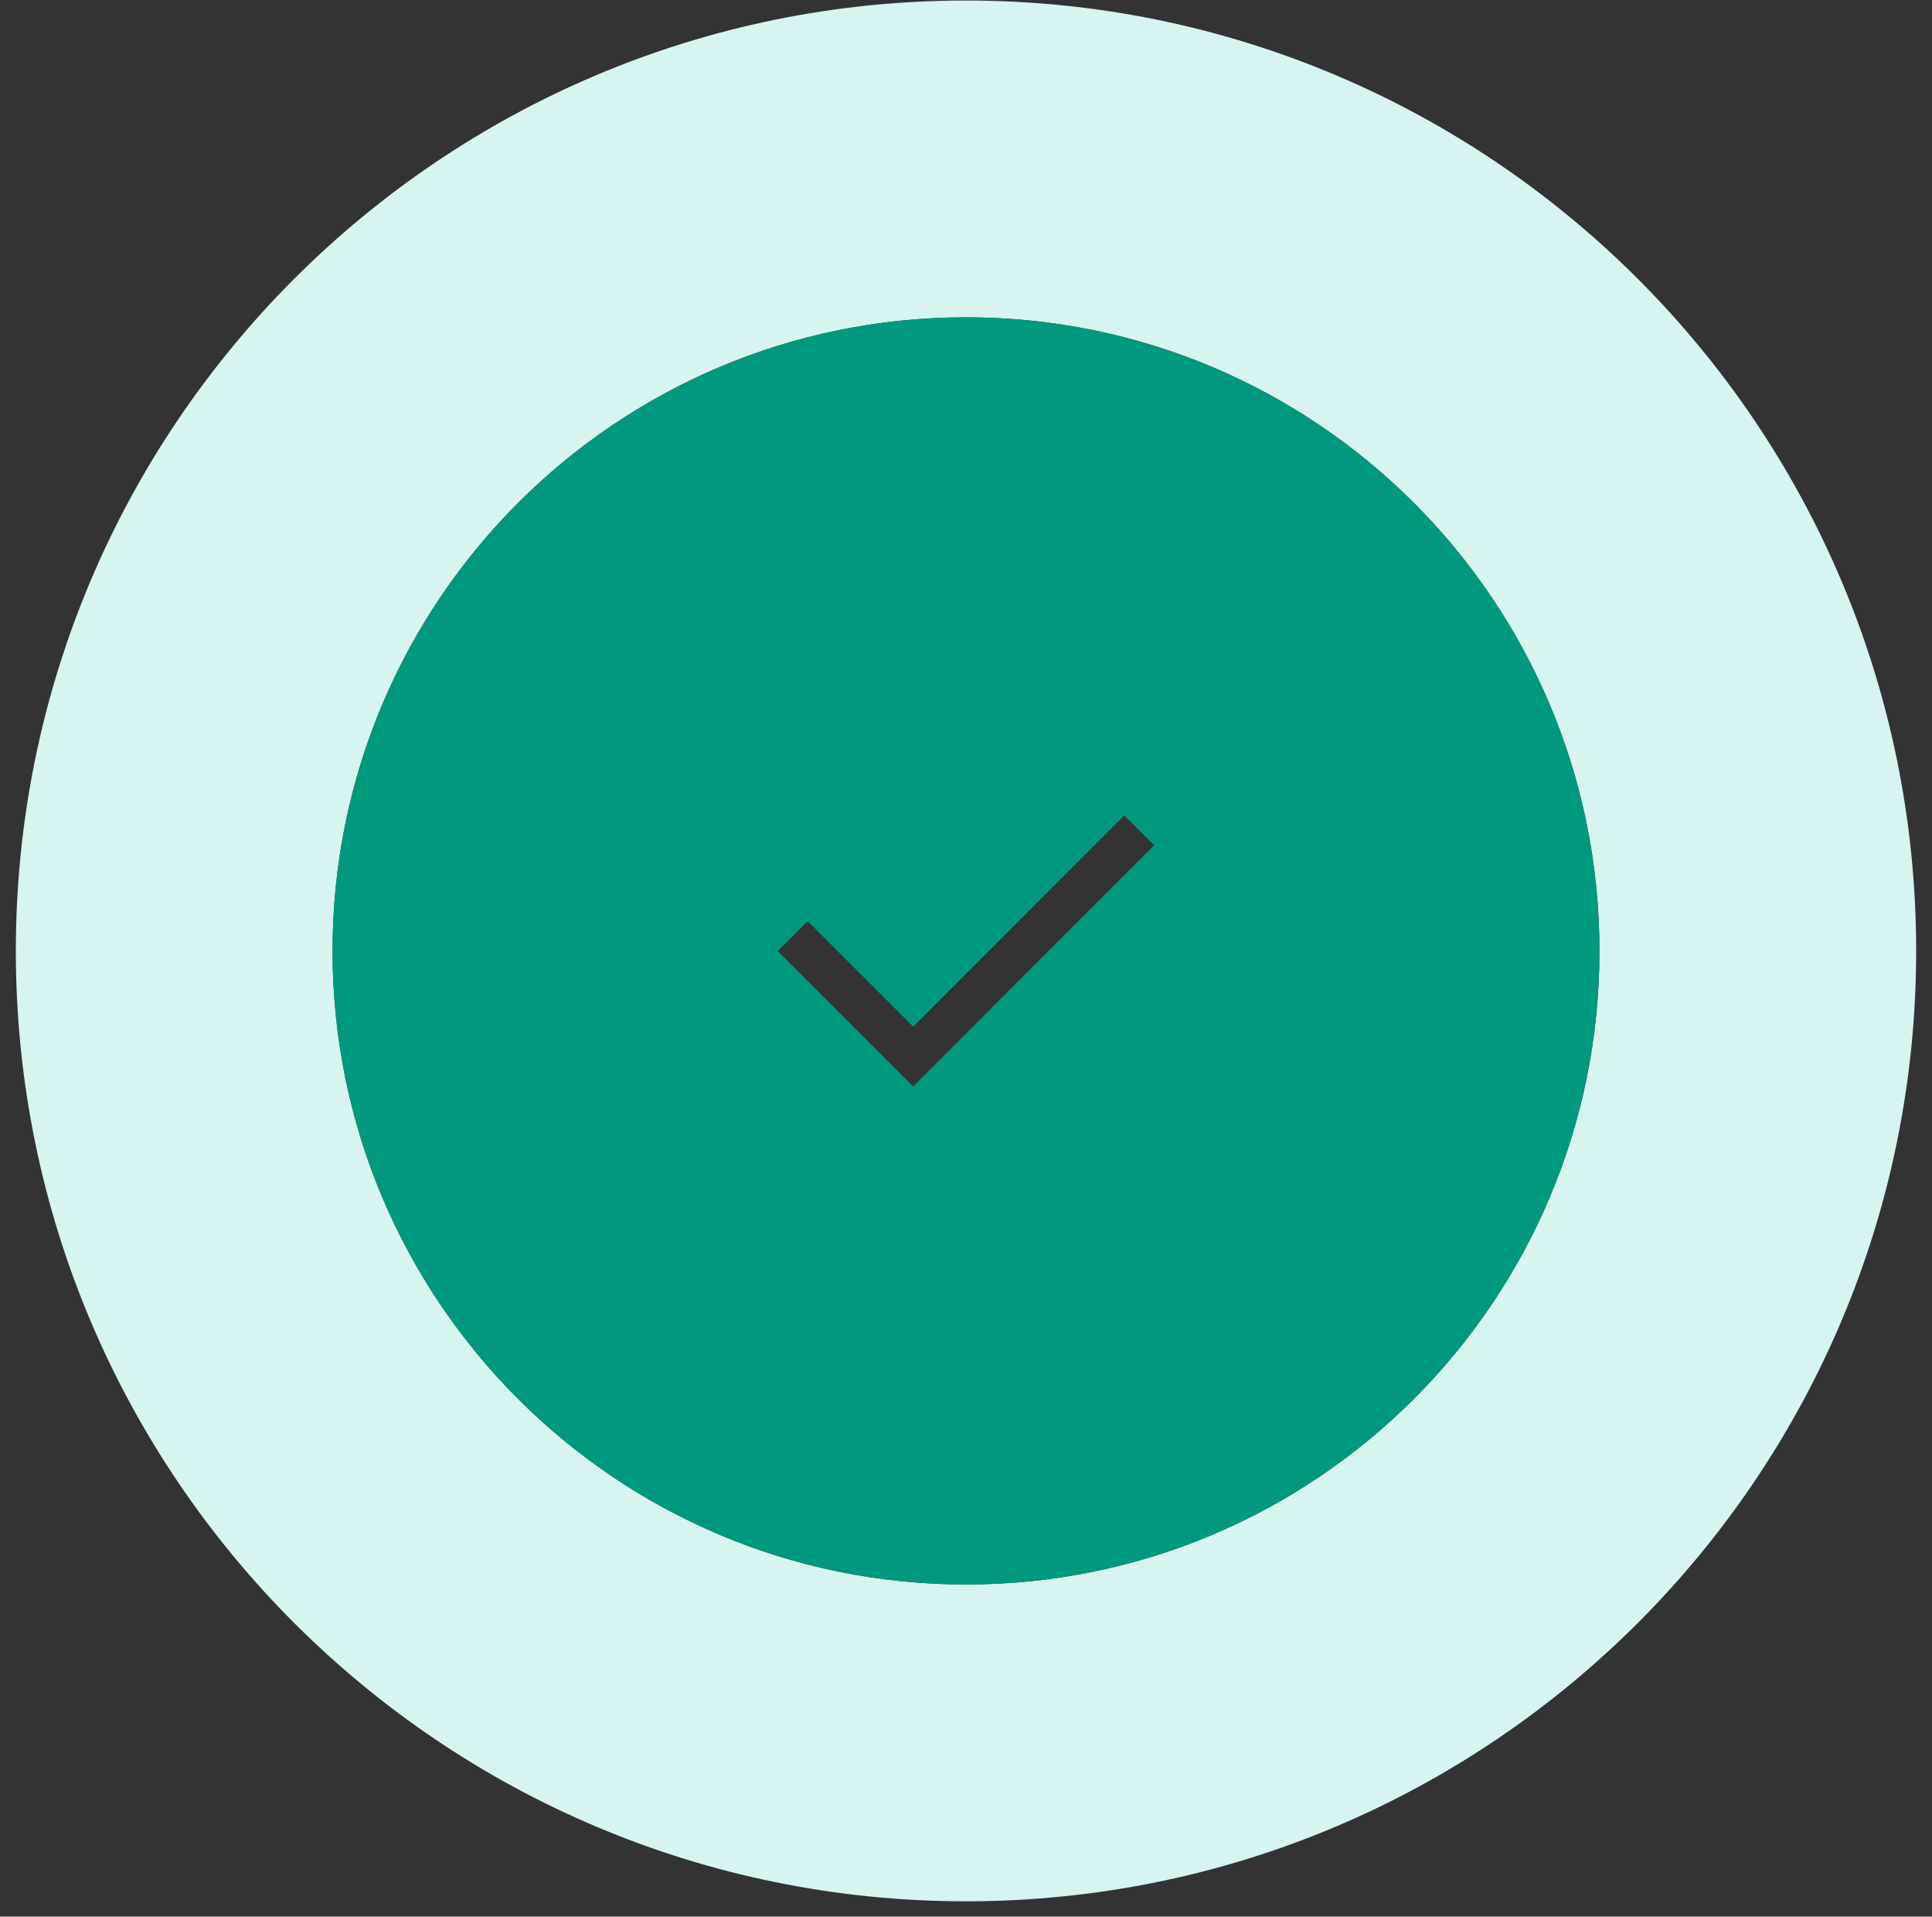
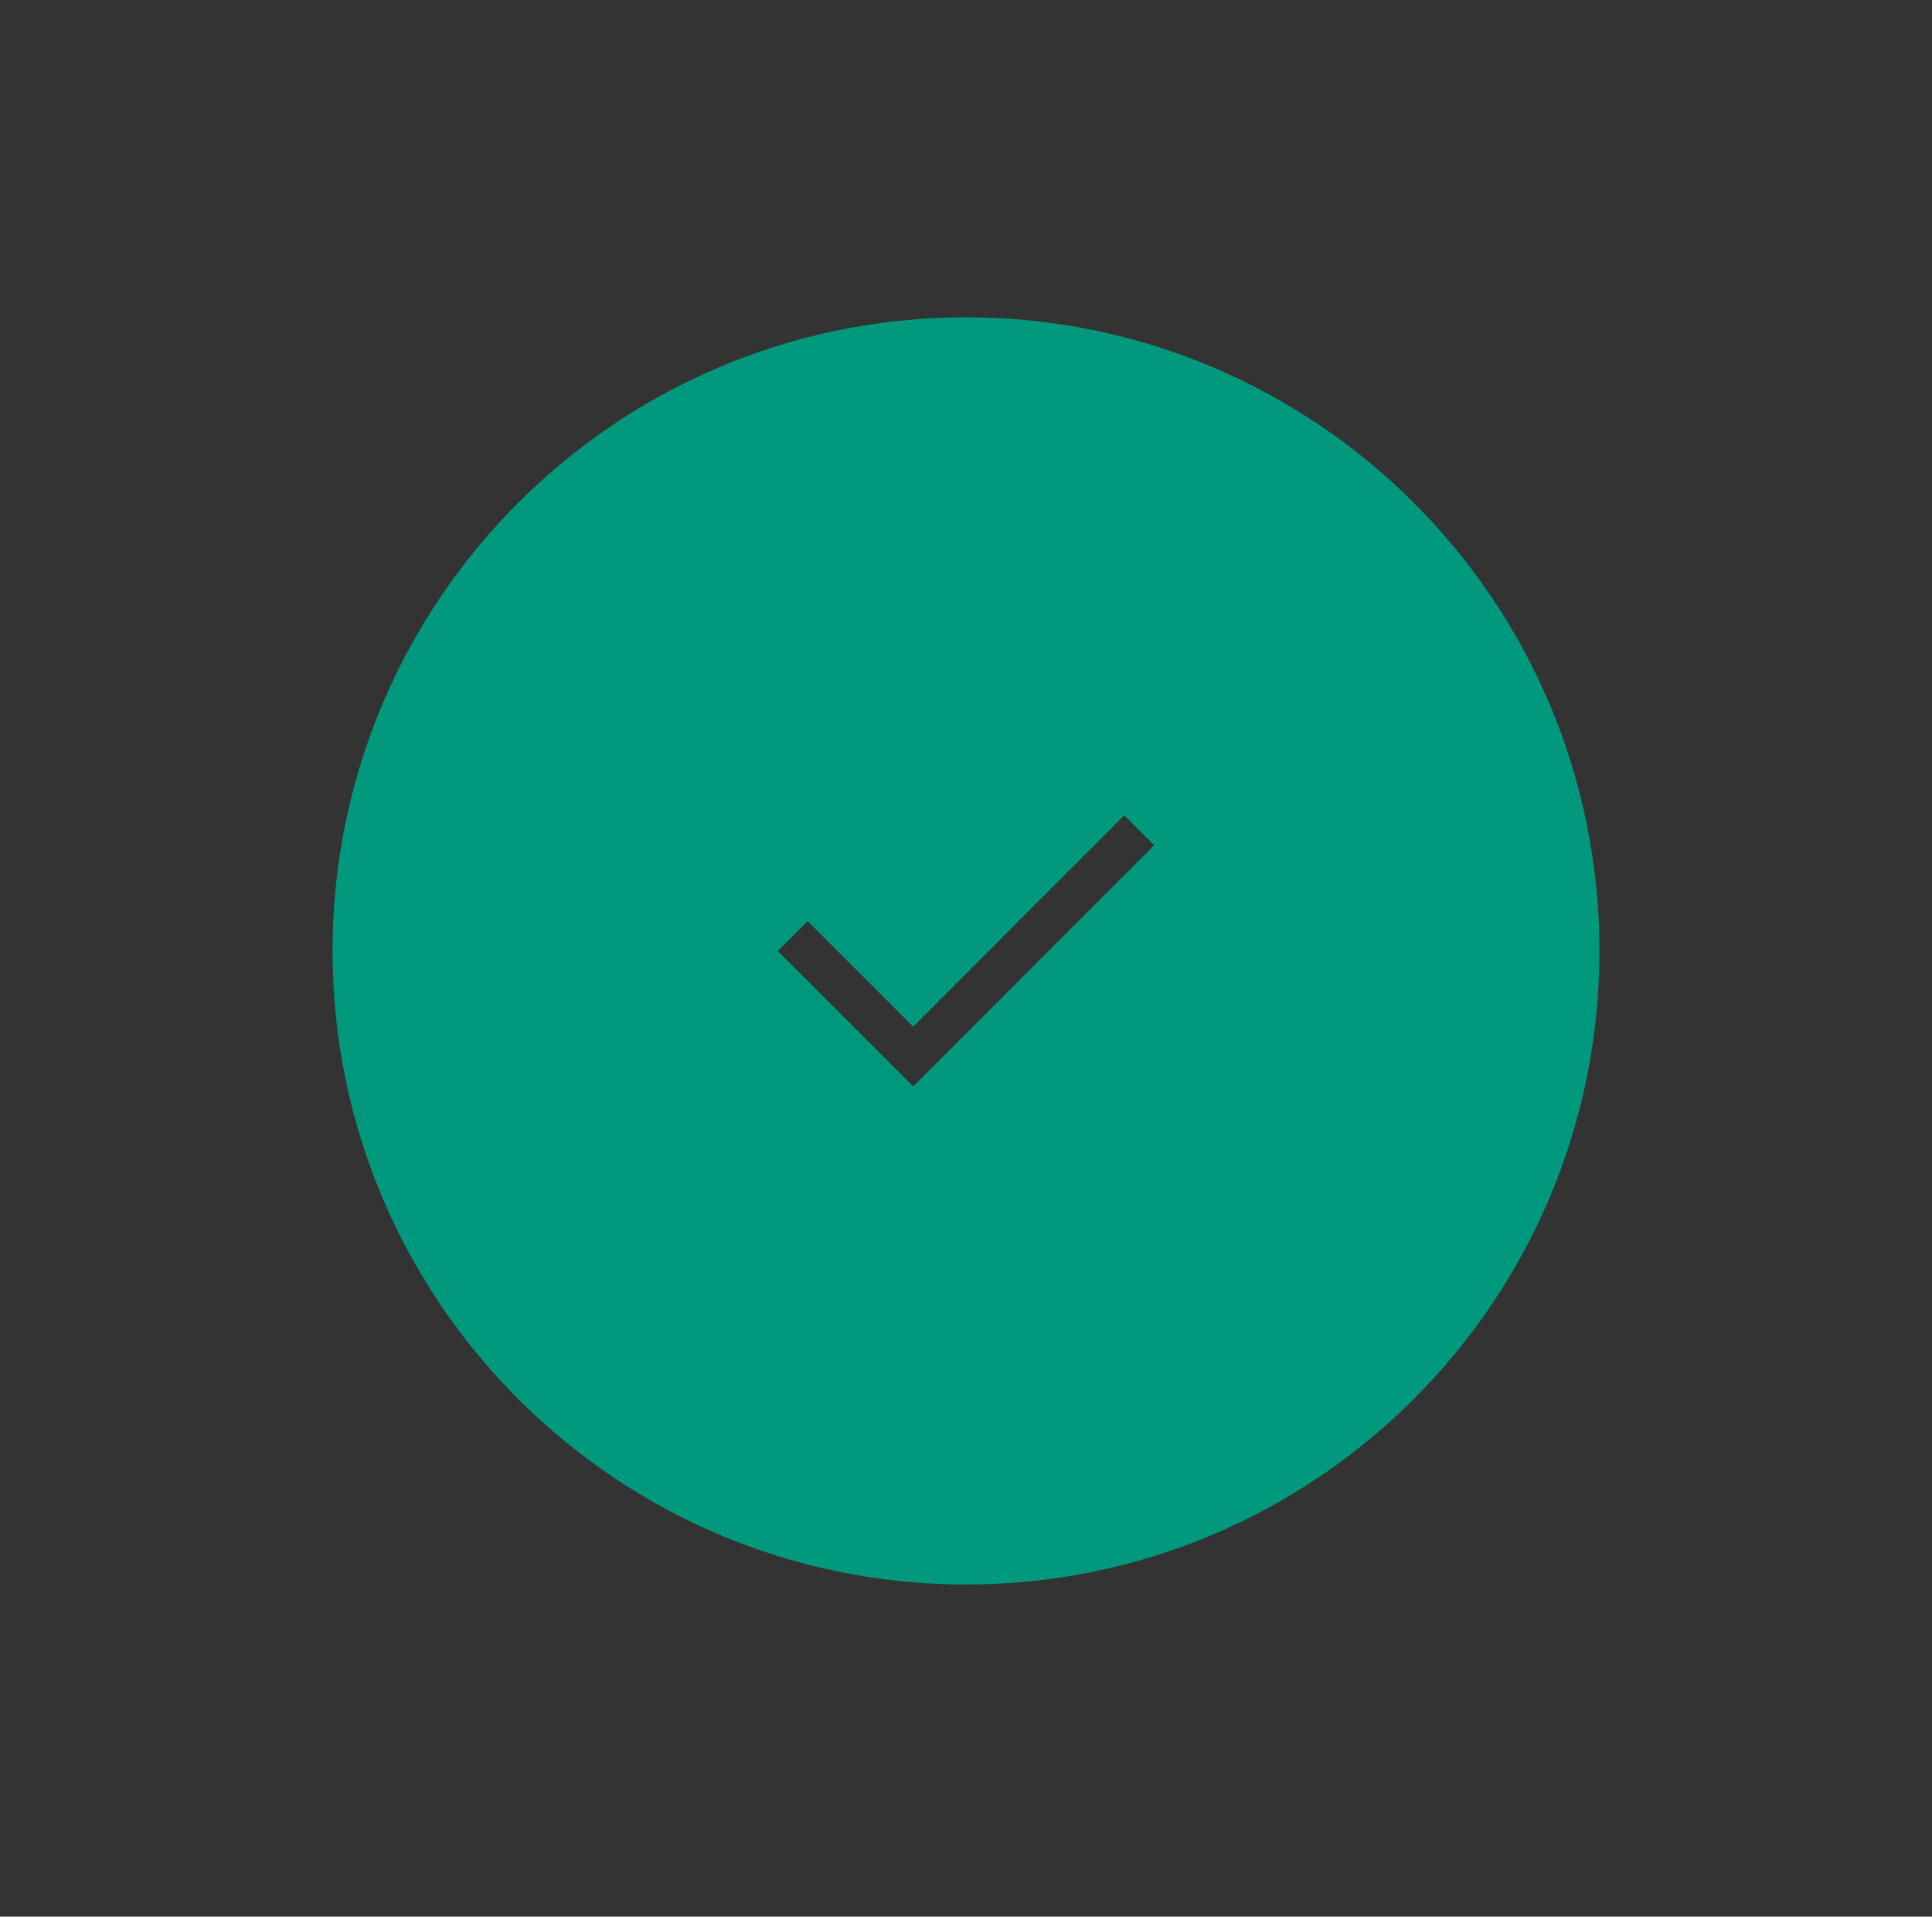
<svg xmlns="http://www.w3.org/2000/svg" width="122" height="121" viewBox="0 0 122 121" fill="none">
  <rect x="0" y="0" width="122" height="121" fill="#333333" stroke="none" />
-   <path fill-rule="evenodd" clip-rule="evenodd" d="M61.026 120.033C94.163 120.018 121.014 93.144 121 60.007C120.986 26.87 94.111 0.018 60.974 0.033C27.837 0.047 0.986 26.922 1 60.059C1.014 93.196 27.889 120.047 61.026 120.033ZM61.017 100.033C83.109 100.023 101.01 82.107 101 60.016C100.991 37.924 83.074 20.023 60.983 20.033C38.891 20.042 20.991 37.959 21 60.05C21.01 82.141 38.926 100.042 61.017 100.033Z" fill="#D7F4EE" />
  <path fill-rule="evenodd" clip-rule="evenodd" d="M61.017 100.033C83.109 100.023 101.01 82.107 101 60.016C100.99 37.924 83.074 20.023 60.983 20.033C38.891 20.042 20.991 37.959 21 60.05C21.009 82.141 38.926 100.042 61.017 100.033ZM72.883 53.361L70.996 51.476L57.669 64.815L50.999 58.151L49.114 60.038L57.67 68.586L72.883 53.361Z" fill="#00997D" />
</svg>